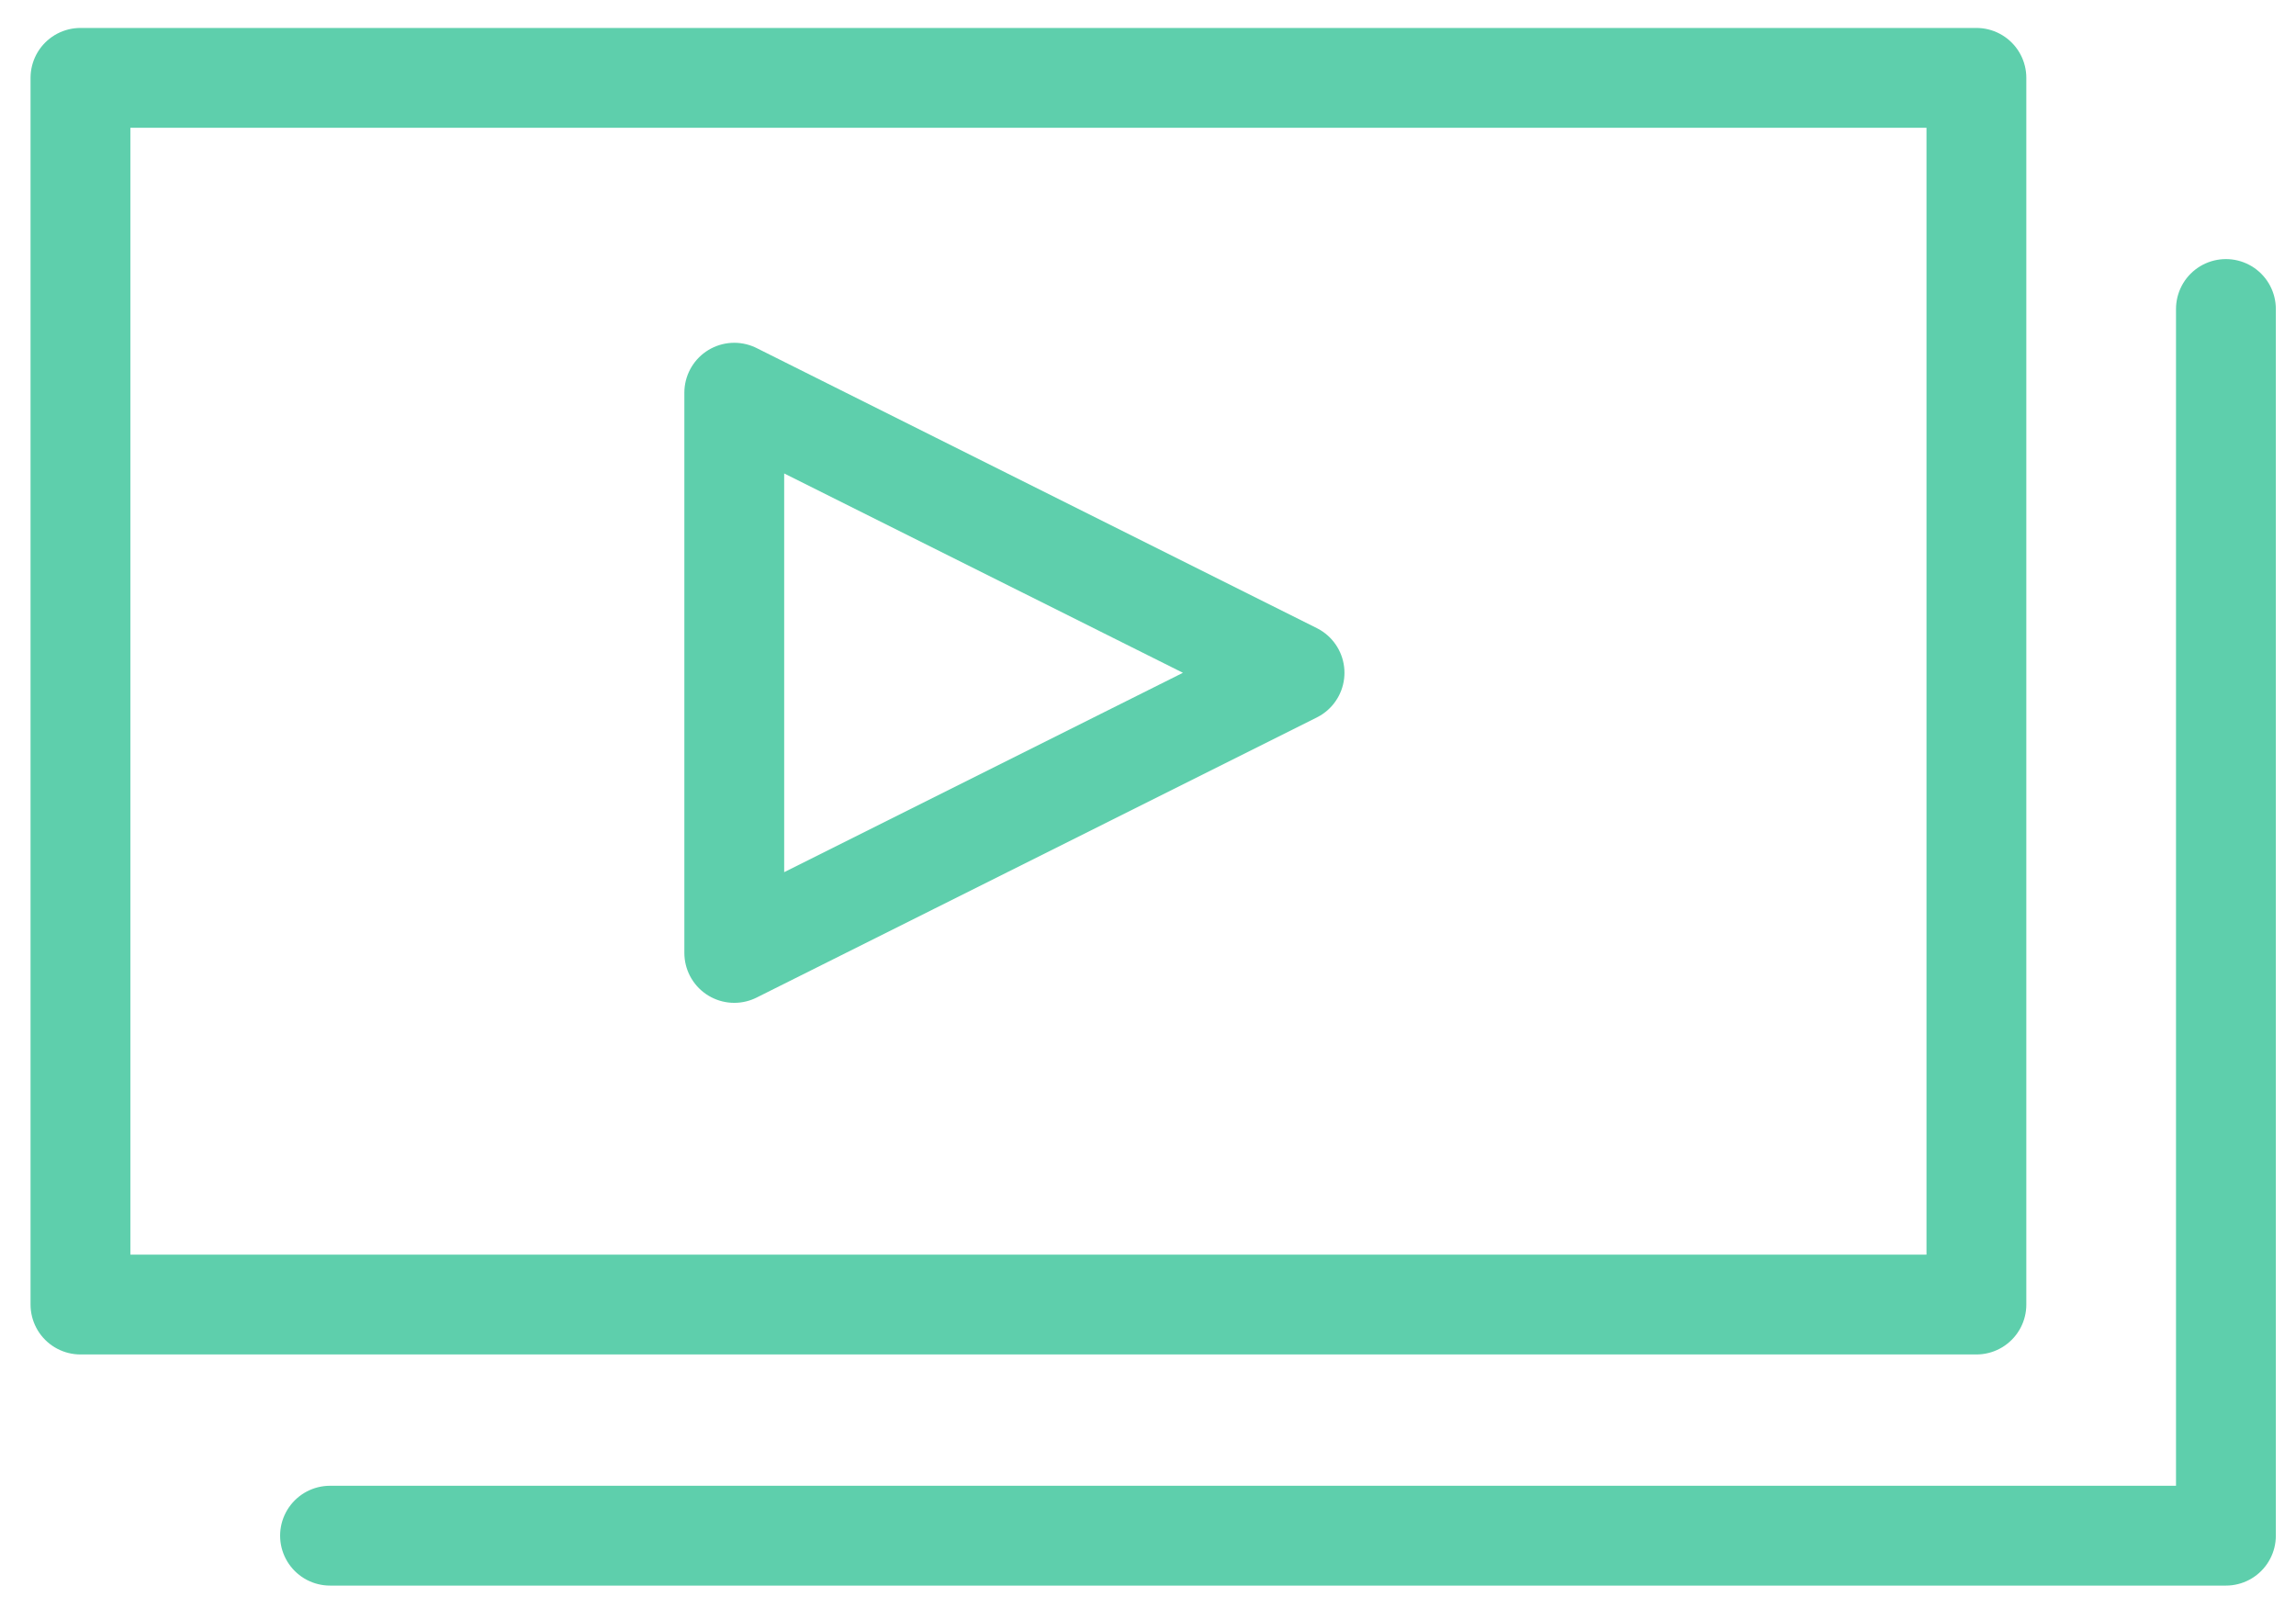
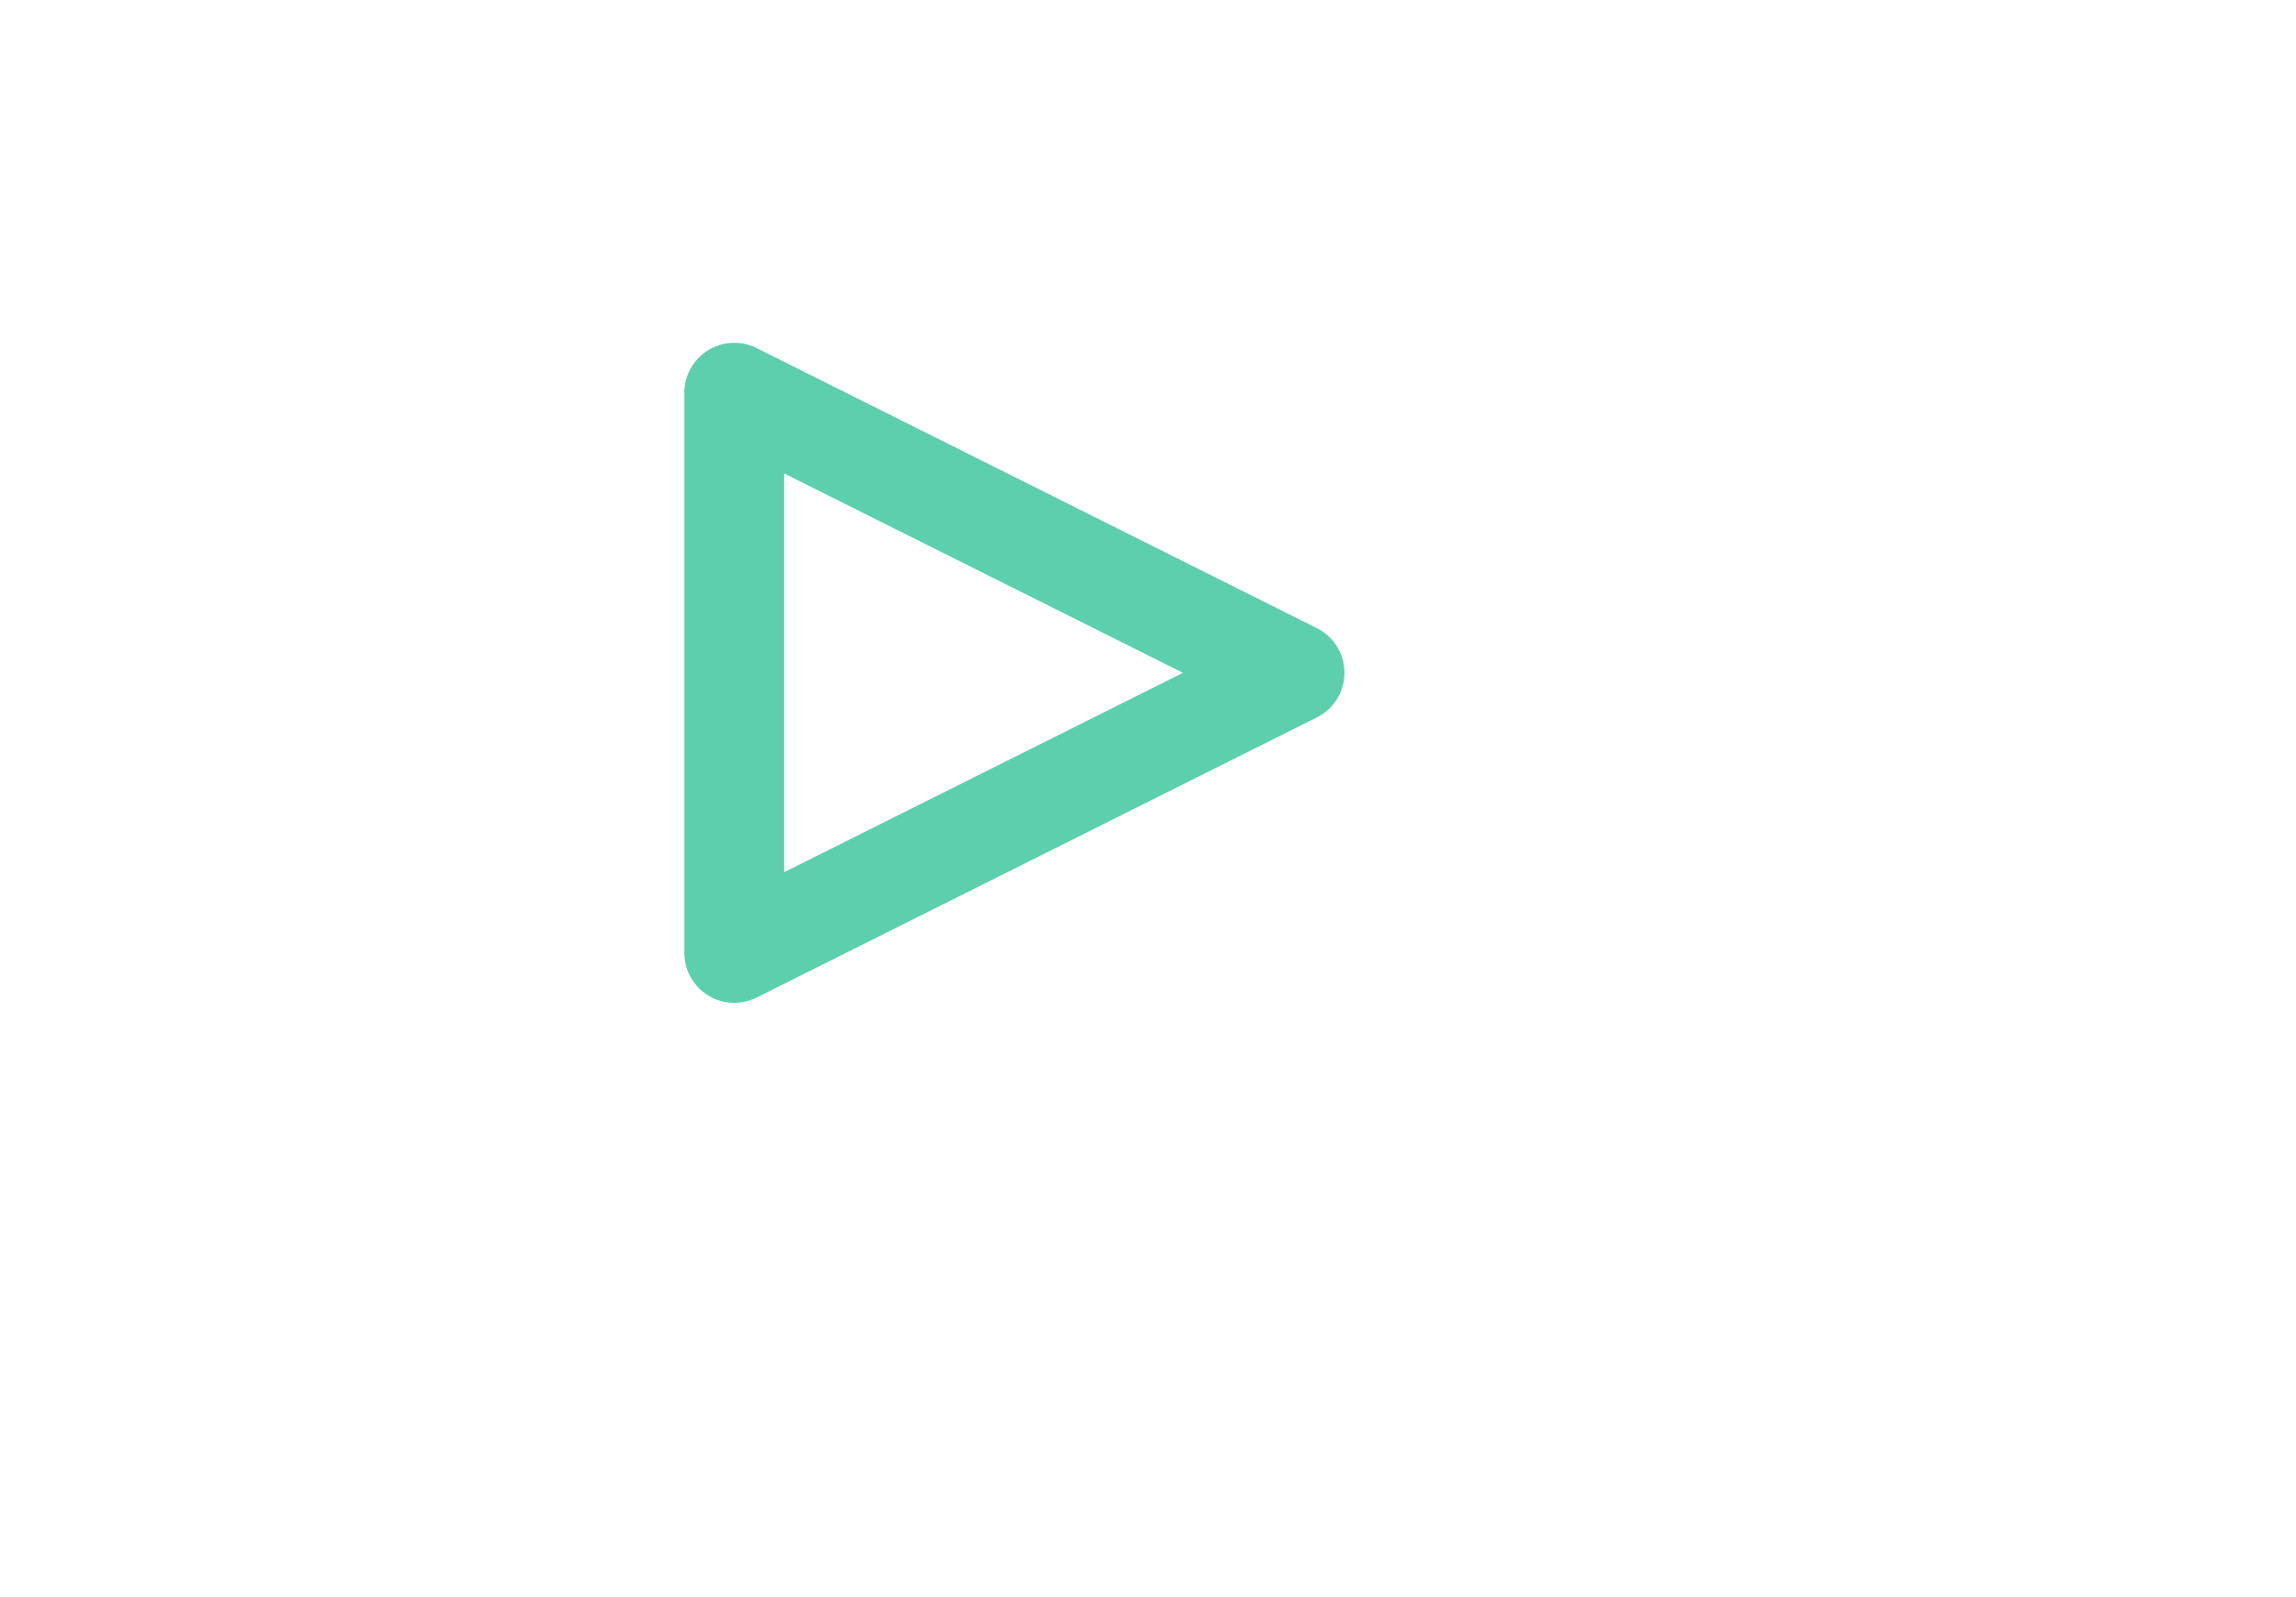
<svg xmlns="http://www.w3.org/2000/svg" width="46px" height="32px" viewBox="0 0 46 32" version="1.1">
  <title>AC60EF66-9F76-4A96-90A9-14DBED3FAA84</title>
  <desc>Created with sketchtool.</desc>
  <g id="Acervo" stroke="none" stroke-width="1" fill="none" fill-rule="evenodd" stroke-linecap="round" stroke-linejoin="round">
    <g id="acervo-home-white" transform="translate(-355, -1294)" stroke="#5ECFAC" stroke-width="2">
      <g id="#perfil" transform="translate(0, 755)">
        <g id="sobre-o-atlas" transform="translate(144, 111)">
          <g id="chapeu-e-titulo">
            <g id="#topo-active" transform="translate(0, 315.564)">
              <g id="Group-7" transform="translate(179, 113.615)">
                <g id="icon-como-chegamos" transform="translate(33.473, 0)">
-                   <rect id="Rectangle" x="0.139" y="0.381" width="37.985" height="24.578" />
-                   <polyline id="Path" points="43.123 5.012 43.123 29.59 5.139 29.59" />
                  <polygon id="Polygon" transform="translate(18.851, 12.301) rotate(-270) translate(-18.851, -12.301) " points="18.851 6.689 24.464 17.914 13.239 17.914" />
                </g>
              </g>
            </g>
          </g>
        </g>
      </g>
    </g>
  </g>
</svg>